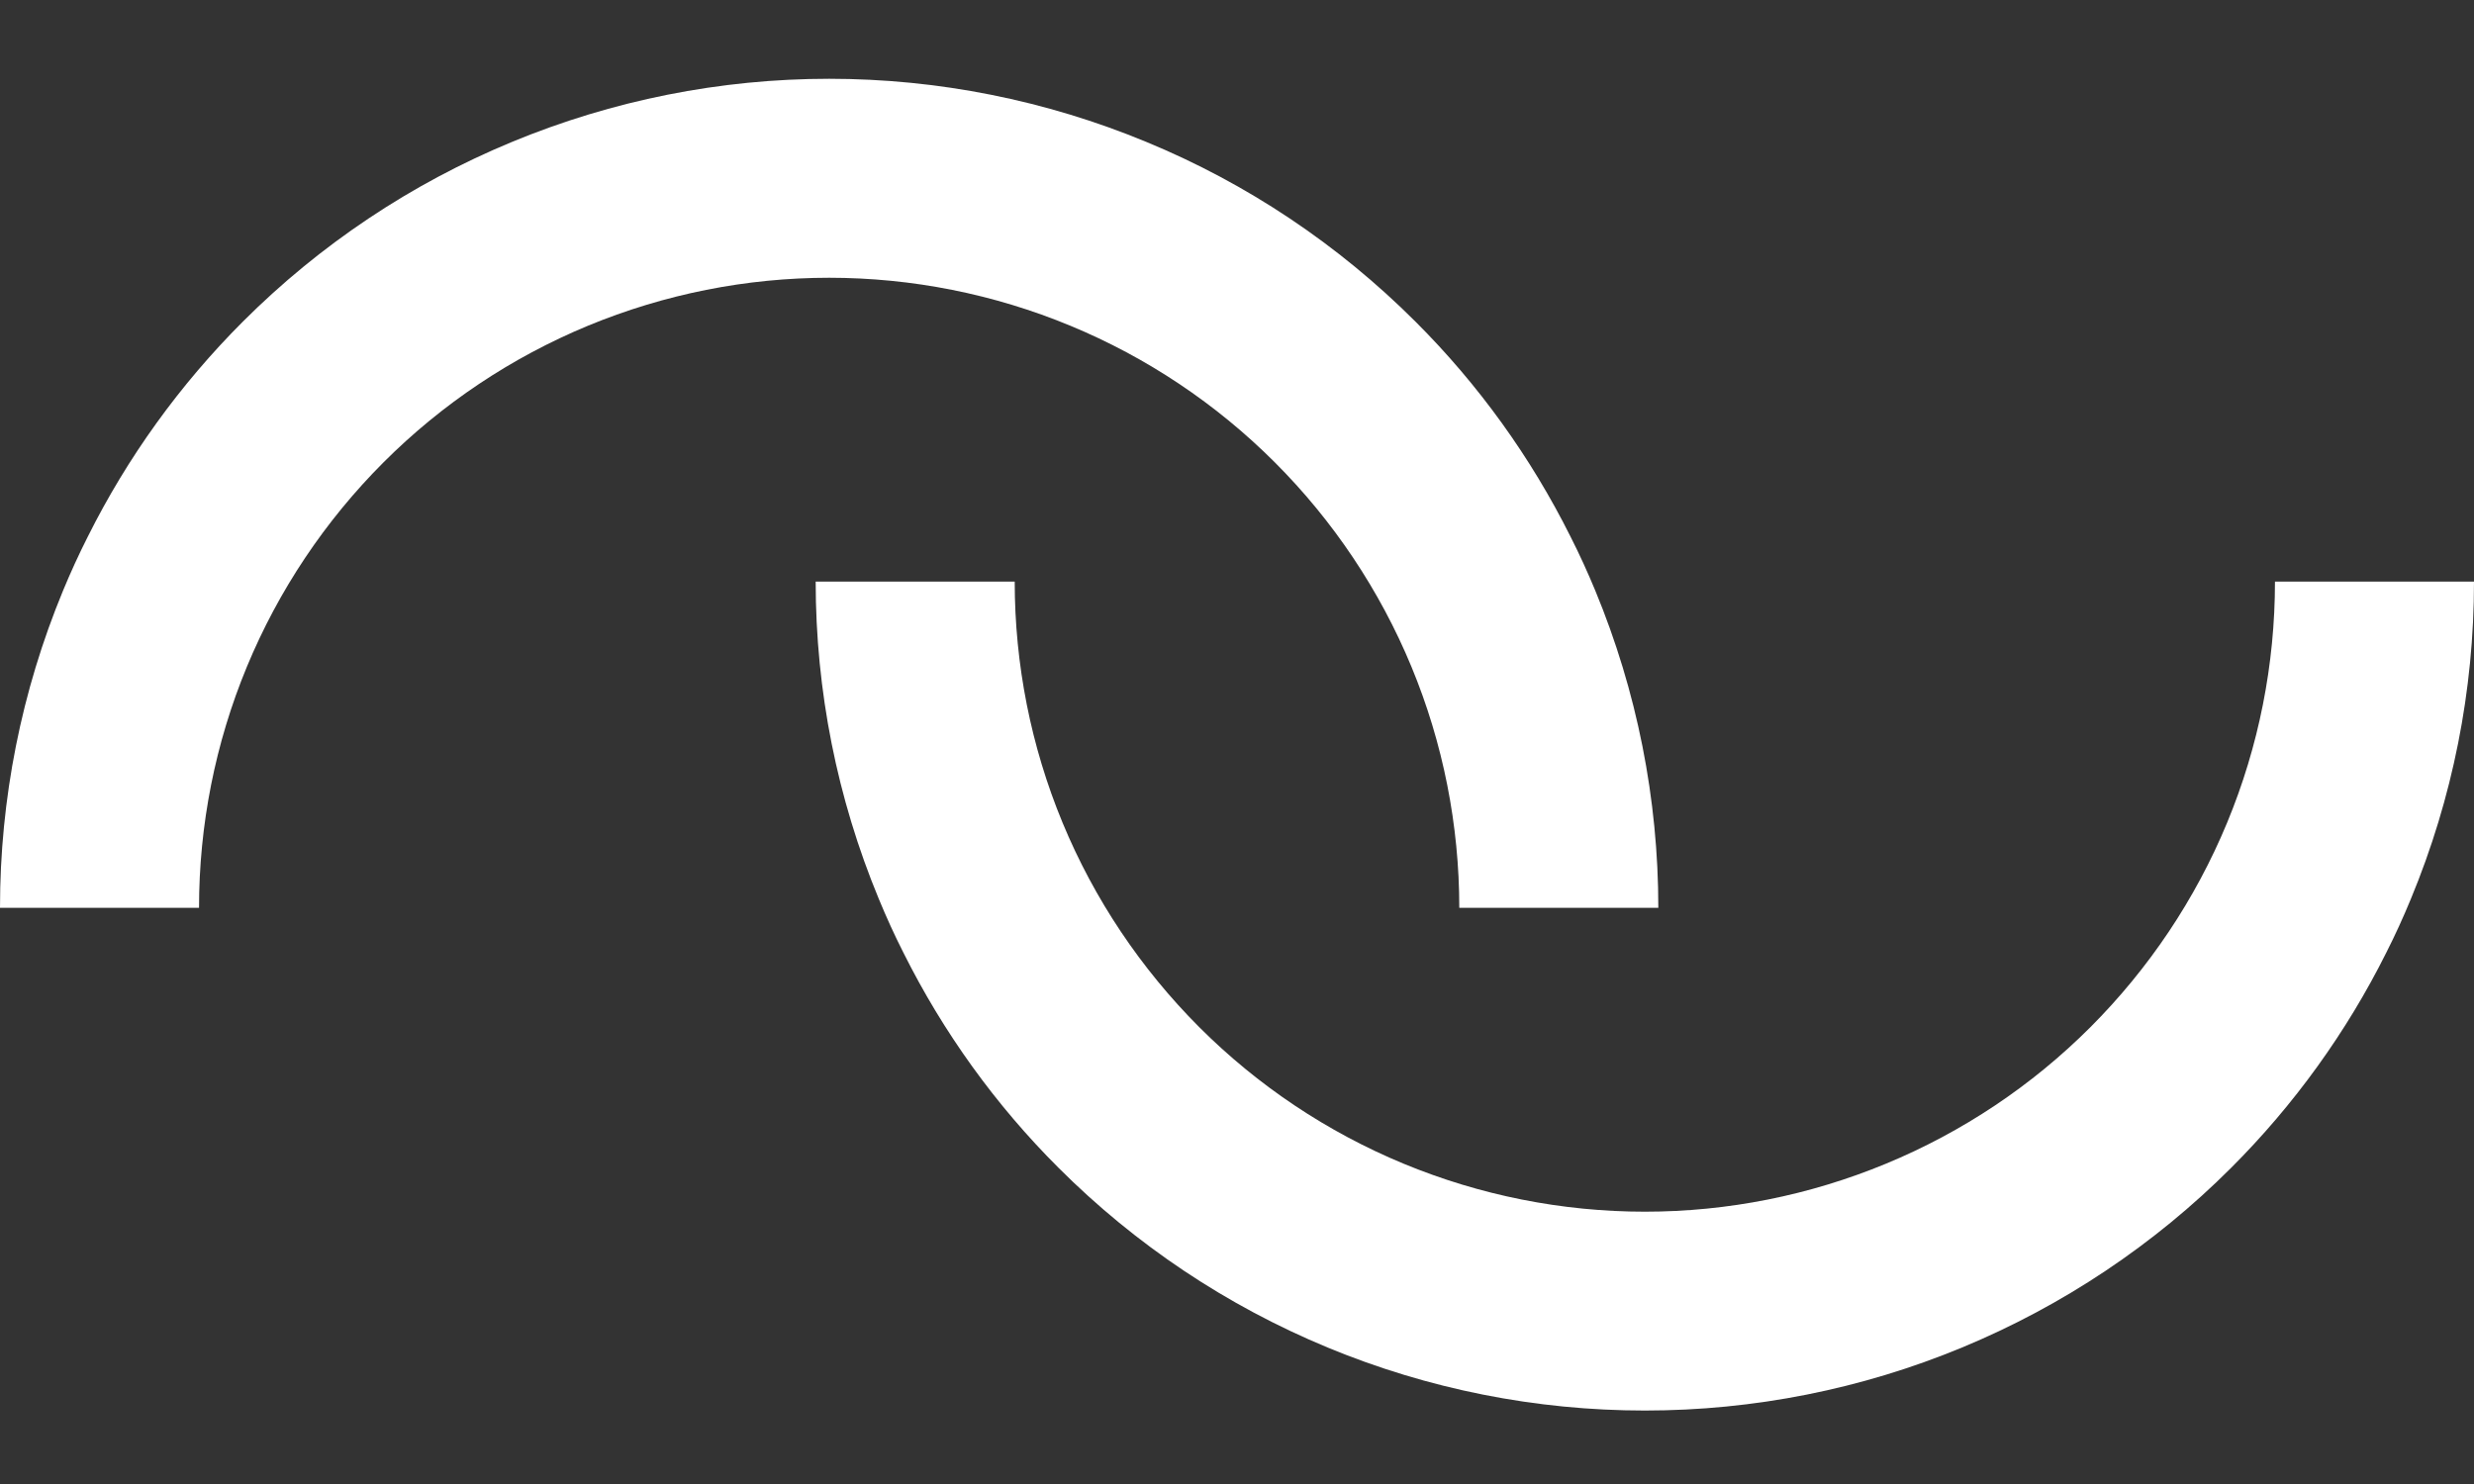
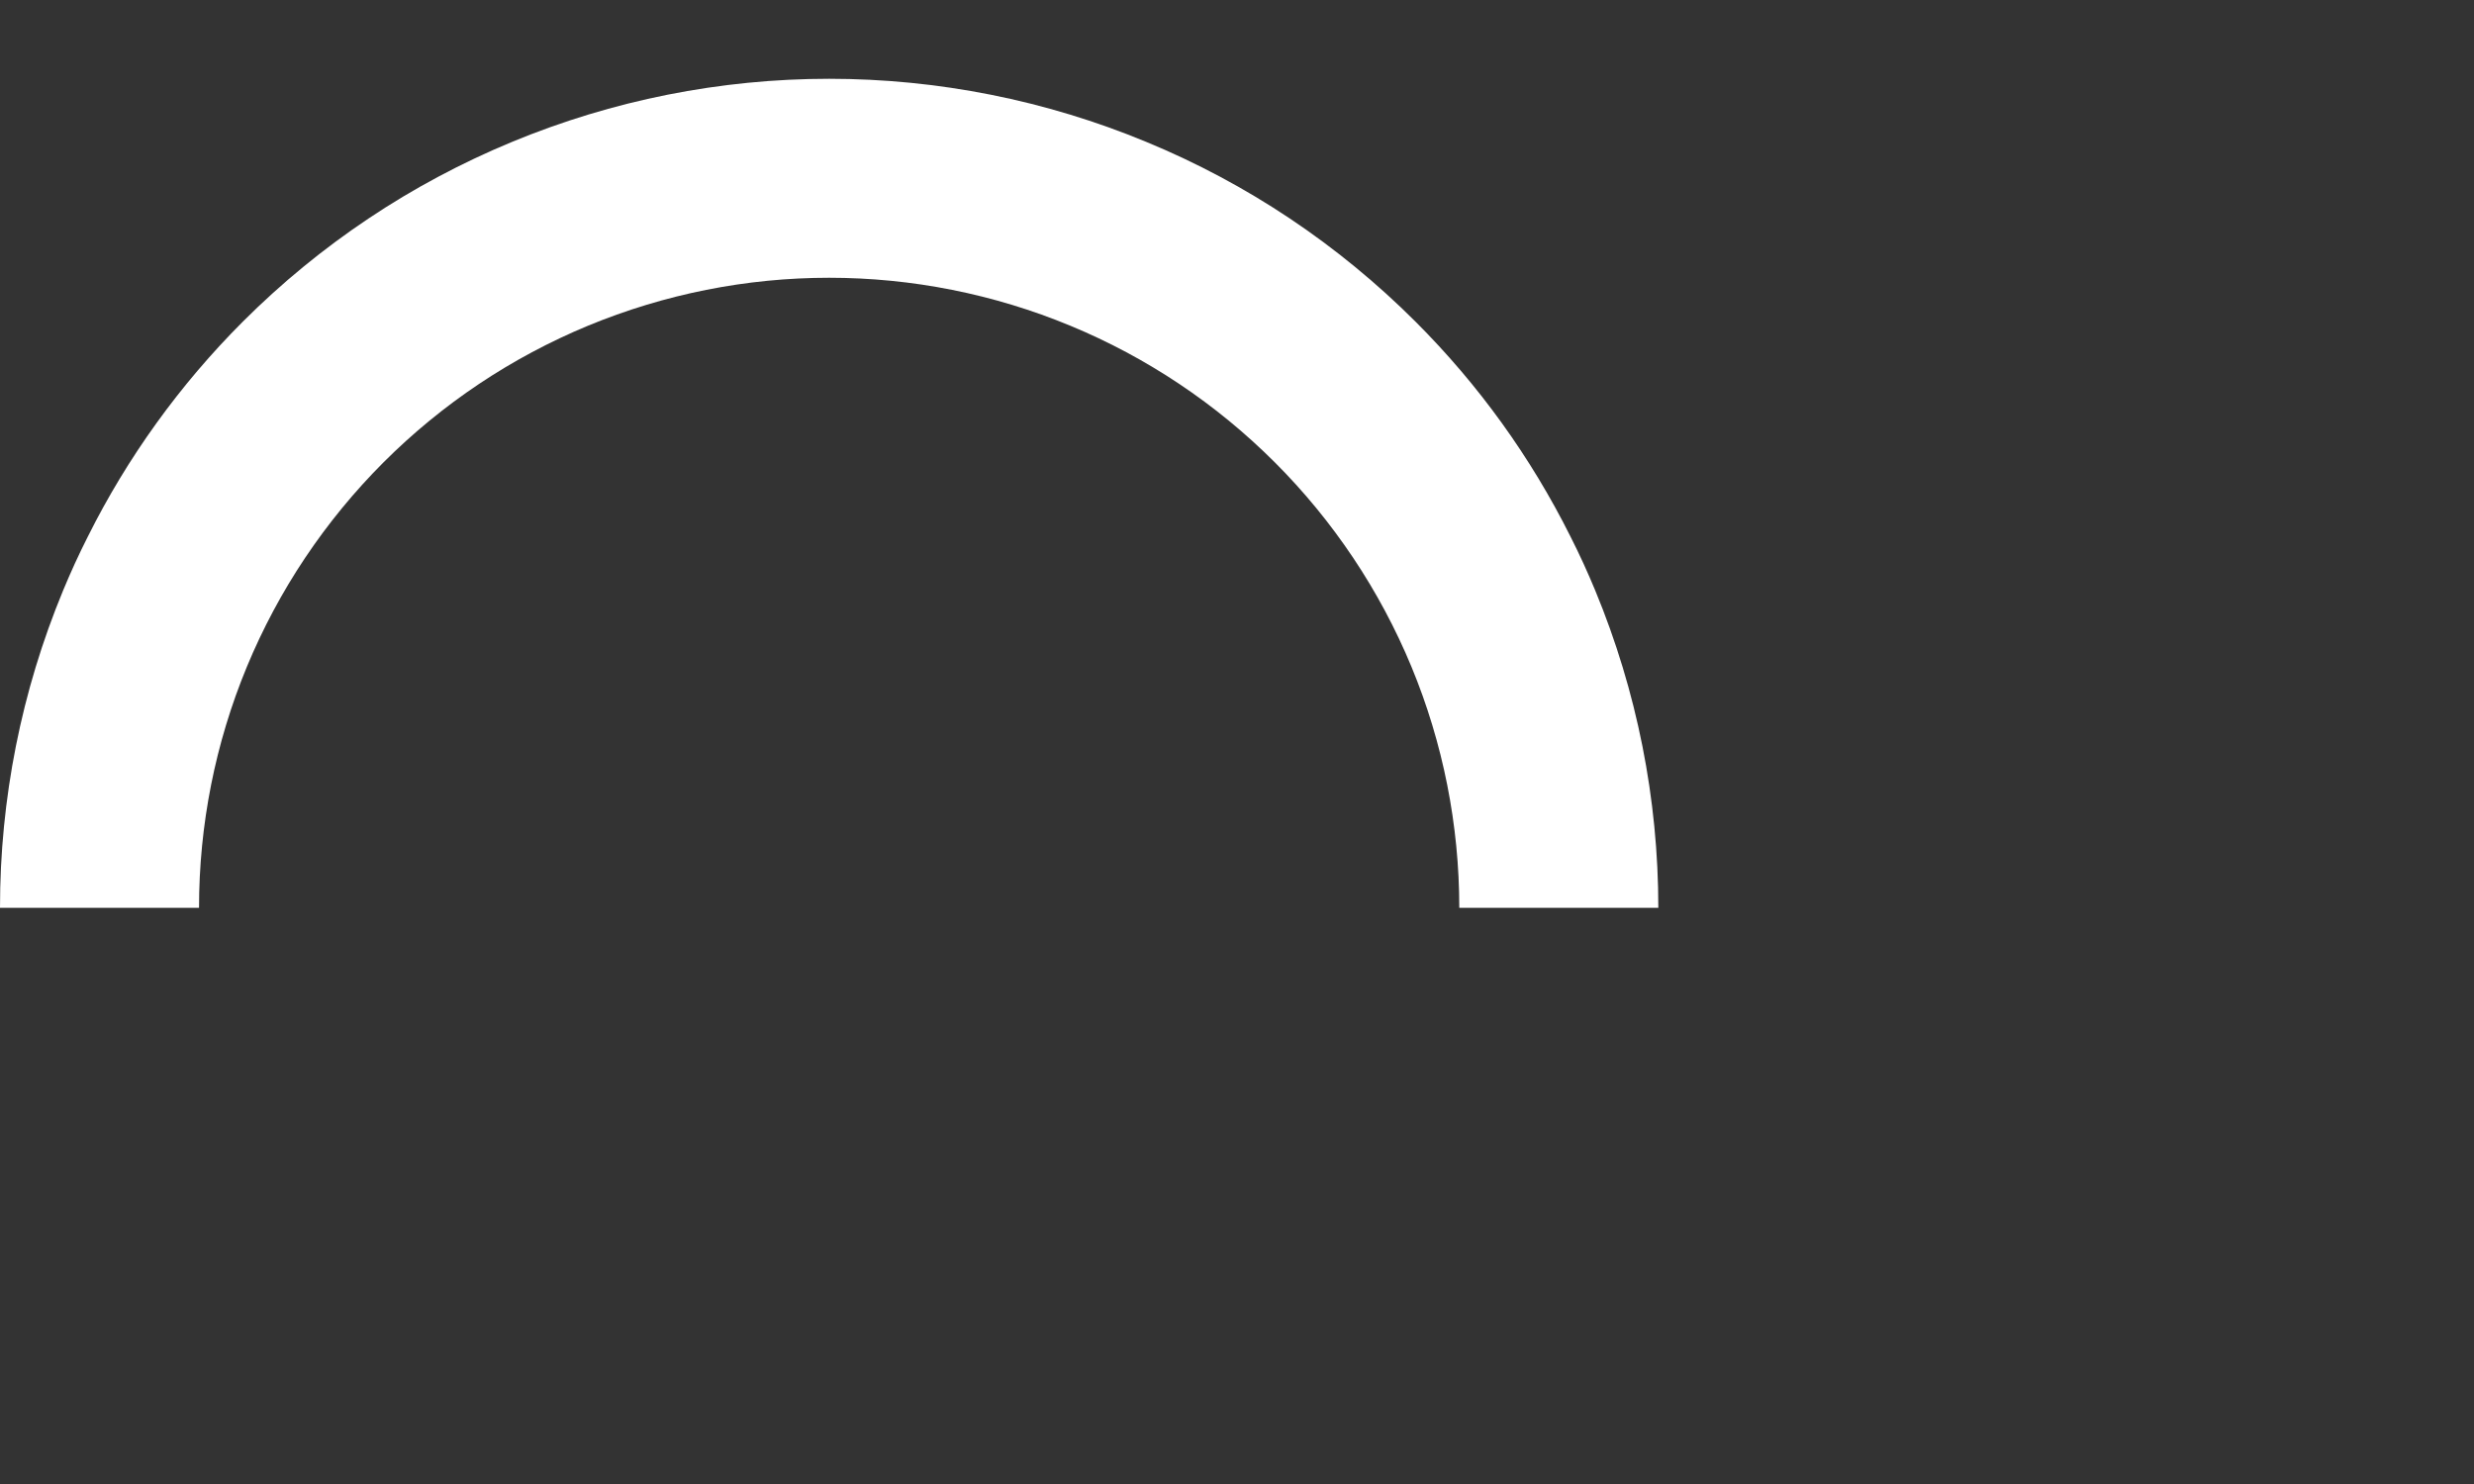
<svg xmlns="http://www.w3.org/2000/svg" width="20" height="12" viewBox="0 0 20 12" fill="none">
  <rect x="0" y="0" width="20" height="12" fill="#333333" stroke="none" />
  <path fill-rule="evenodd" clip-rule="evenodd" d="M1.609 7.341C1.609 6.672 1.74 6.009 1.996 5.391C2.252 4.773 2.628 4.211 3.101 3.738C3.574 3.265 4.135 2.89 4.753 2.634C5.372 2.378 6.034 2.246 6.703 2.246C7.372 2.246 8.035 2.378 8.653 2.634C9.271 2.89 9.832 3.265 10.305 3.738C10.778 4.211 11.154 4.773 11.41 5.391C11.666 6.009 11.797 6.672 11.797 7.341L13.406 7.341C13.406 6.46 13.233 5.589 12.896 4.775C12.835 4.628 12.769 4.483 12.697 4.341C12.376 3.698 11.953 3.11 11.443 2.601C10.82 1.978 10.082 1.484 9.268 1.148C8.455 0.811 7.583 0.637 6.703 0.637C5.823 0.637 4.951 0.811 4.138 1.148C3.325 1.484 2.586 1.978 1.963 2.601C1.454 3.11 1.03 3.698 0.709 4.341C0.637 4.483 0.571 4.628 0.51 4.775C0.173 5.589 -0 6.46 -0 7.341L1.609 7.341Z" fill="white" />
-   <path fill-rule="evenodd" clip-rule="evenodd" d="M18.391 4.703C18.391 5.372 18.26 6.035 18.004 6.653C17.748 7.271 17.372 7.832 16.899 8.306C16.426 8.779 15.865 9.154 15.246 9.41C14.628 9.666 13.966 9.798 13.297 9.798C12.628 9.798 11.966 9.666 11.347 9.41C10.729 9.154 10.168 8.779 9.695 8.306C9.222 7.832 8.846 7.271 8.59 6.653C8.334 6.035 8.203 5.372 8.203 4.703H6.594C6.594 5.584 6.767 6.455 7.104 7.268C7.165 7.416 7.231 7.561 7.303 7.703C7.624 8.346 8.047 8.934 8.557 9.443C9.18 10.066 9.918 10.559 10.732 10.896C11.545 11.233 12.417 11.406 13.297 11.406C14.177 11.406 15.049 11.233 15.862 10.896C16.675 10.559 17.414 10.066 18.037 9.443C18.546 8.934 18.97 8.346 19.291 7.703C19.363 7.561 19.429 7.416 19.49 7.268C19.827 6.455 20 5.584 20 4.703H18.391Z" fill="white" />
</svg>